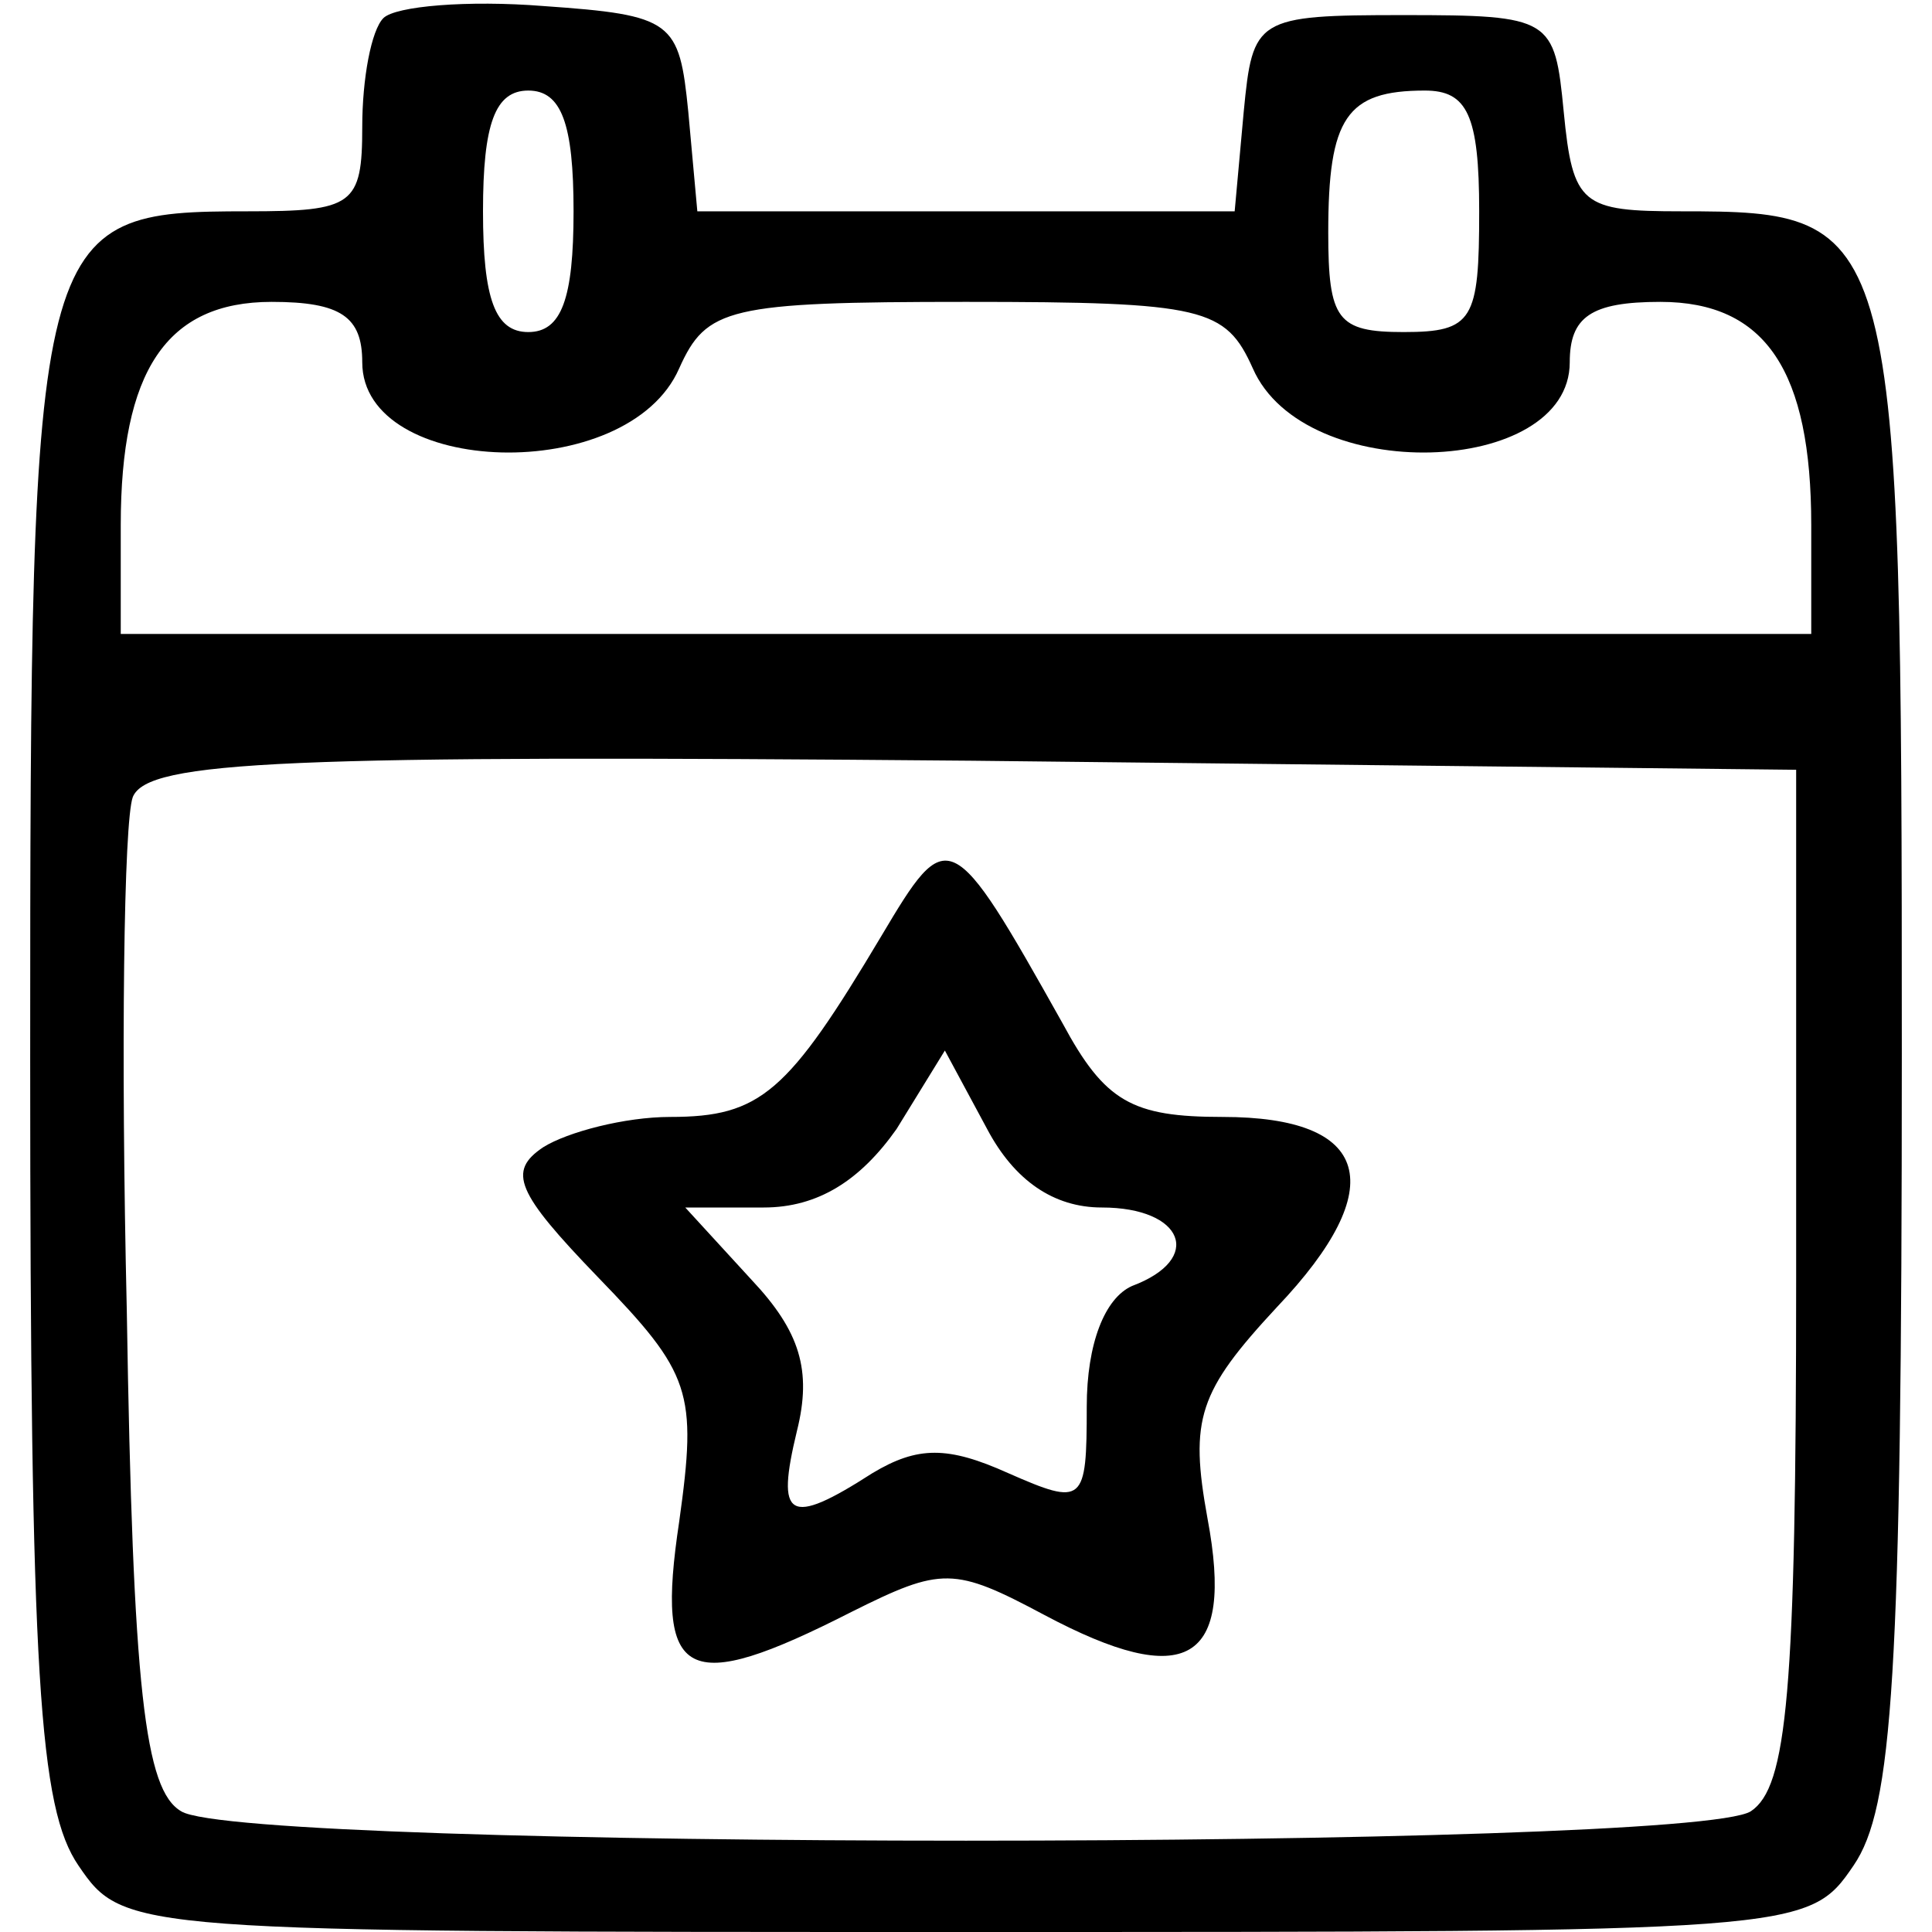
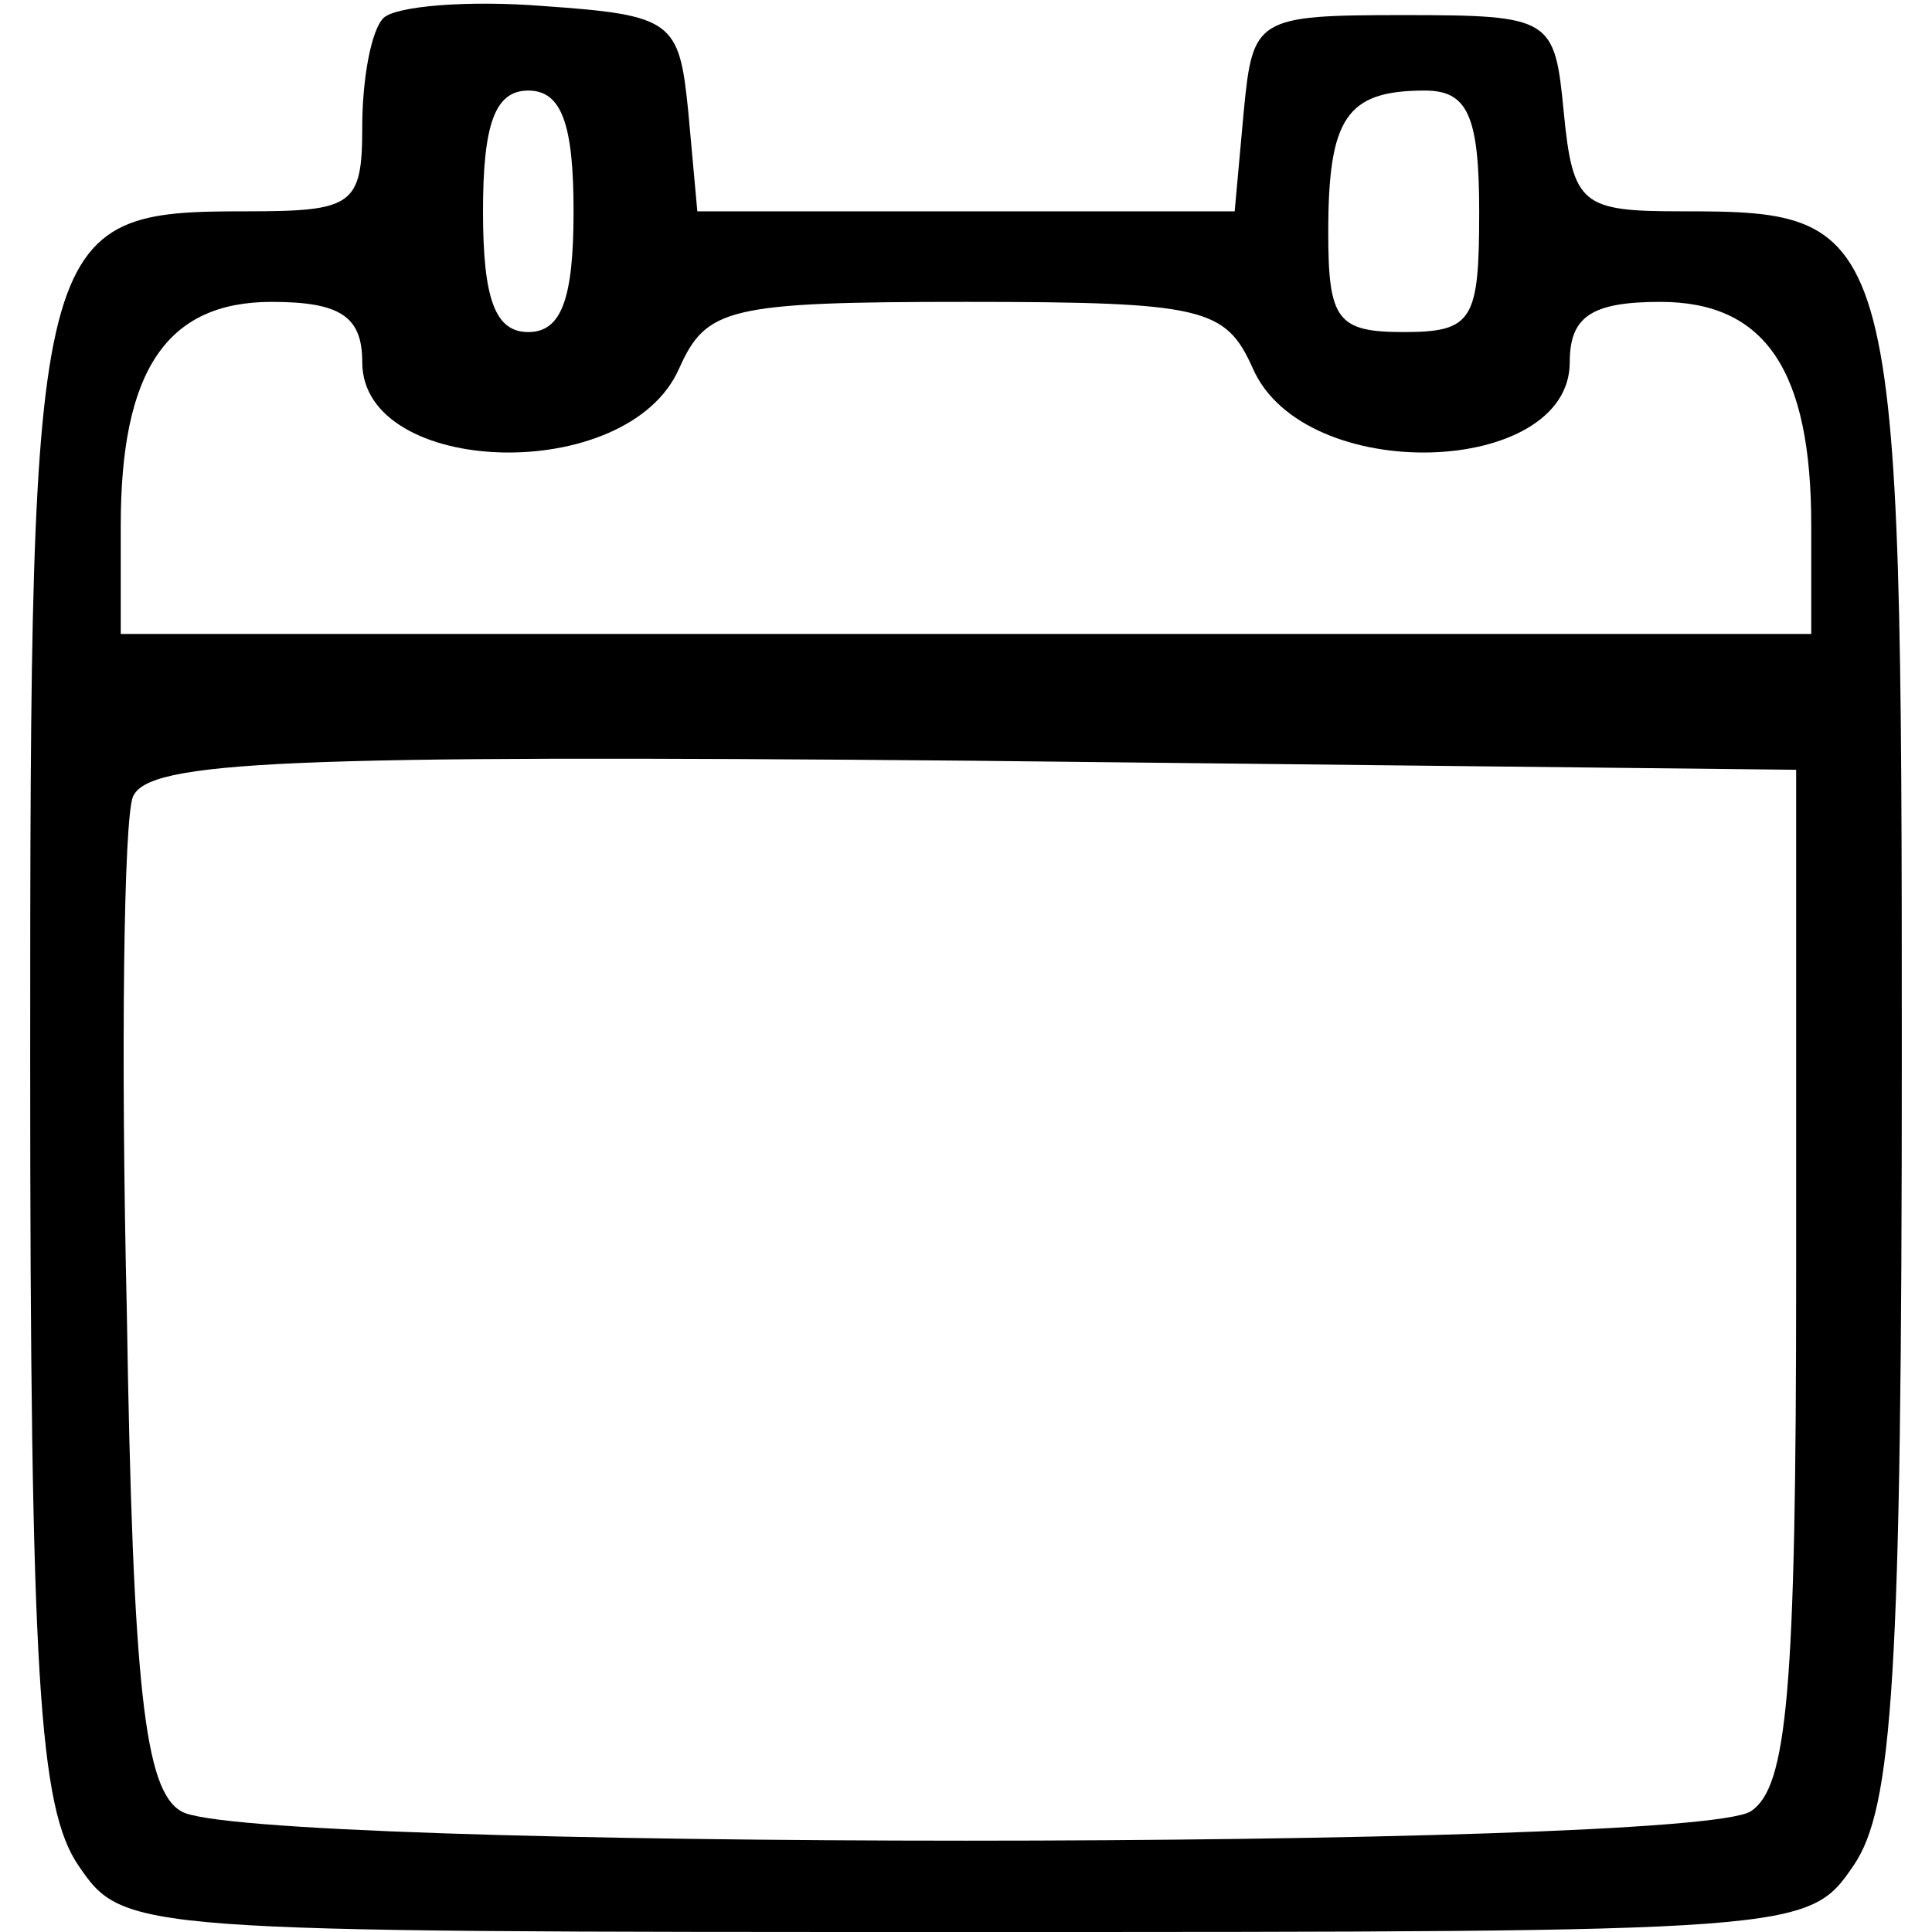
<svg xmlns="http://www.w3.org/2000/svg" version="1.0" width="64pt" height="64pt" viewBox="0 0 64 64" preserveAspectRatio="xMidYMid meet">
  <g transform="translate(0,64) scale(0.1,-0.1)" fill="#000000" stroke="none">
    <path d="M127 634 c-4 -4 -7 -20 -7 -36 0 -26 -3 -28 -38 -28 -71 0 -72 -4 -72 -281 0 -205 3 -248 16 -267 15 -22 17 -22 294 -22 277 0 279 0 294 22 13 19 16 62 16 269 0 276 -1 279 -73 279 -33 0 -36 2 -39 33 -3 31 -4 32 -53 32 -49 0 -50 -1 -53 -32 l-3 -33 -89 0 -89 0 -3 33 c-3 30 -5 32 -48 35 -25 2 -49 0 -53 -4z m63 -64 c0 -29 -4 -40 -15 -40 -11 0 -15 11 -15 40 0 29 4 40 15 40 11 0 15 -11 15 -40z m300 0 c0 -36 -2 -40 -25 -40 -22 0 -25 4 -25 33 0 38 6 47 32 47 14 0 18 -8 18 -40z m-370 -50 c0 -38 88 -41 105 -2 9 20 16 22 95 22 79 0 86 -2 95 -22 17 -39 105 -36 105 2 0 15 7 20 30 20 35 0 50 -23 50 -74 l0 -36 -280 0 -280 0 0 36 c0 51 15 74 50 74 23 0 30 -5 30 -20z m475 -303 c0 -138 -3 -169 -15 -177 -20 -13 -500 -13 -520 0 -12 7 -16 40 -18 166 -2 86 -1 162 2 170 5 12 50 14 278 12 l273 -3 0 -168z" />
-     <path d="M292 330 c-31 -52 -40 -60 -70 -60 -15 0 -34 -5 -42 -10 -12 -8 -9 -15 18 -43 31 -32 33 -38 27 -81 -8 -53 2 -58 57 -30 30 15 34 15 64 -1 47 -25 63 -16 54 32 -6 33 -3 42 23 70 38 40 31 63 -18 63 -30 0 -39 5 -53 31 -37 66 -38 66 -60 29z m73 -90 c27 0 34 -17 10 -26 -9 -4 -15 -19 -15 -40 0 -32 -1 -33 -26 -22 -20 9 -30 9 -45 0 -28 -18 -32 -15 -25 14 5 20 1 33 -15 50 l-22 24 26 0 c18 0 32 9 44 26 l16 26 14 -26 c9 -17 22 -26 38 -26z" />
  </g>
</svg>